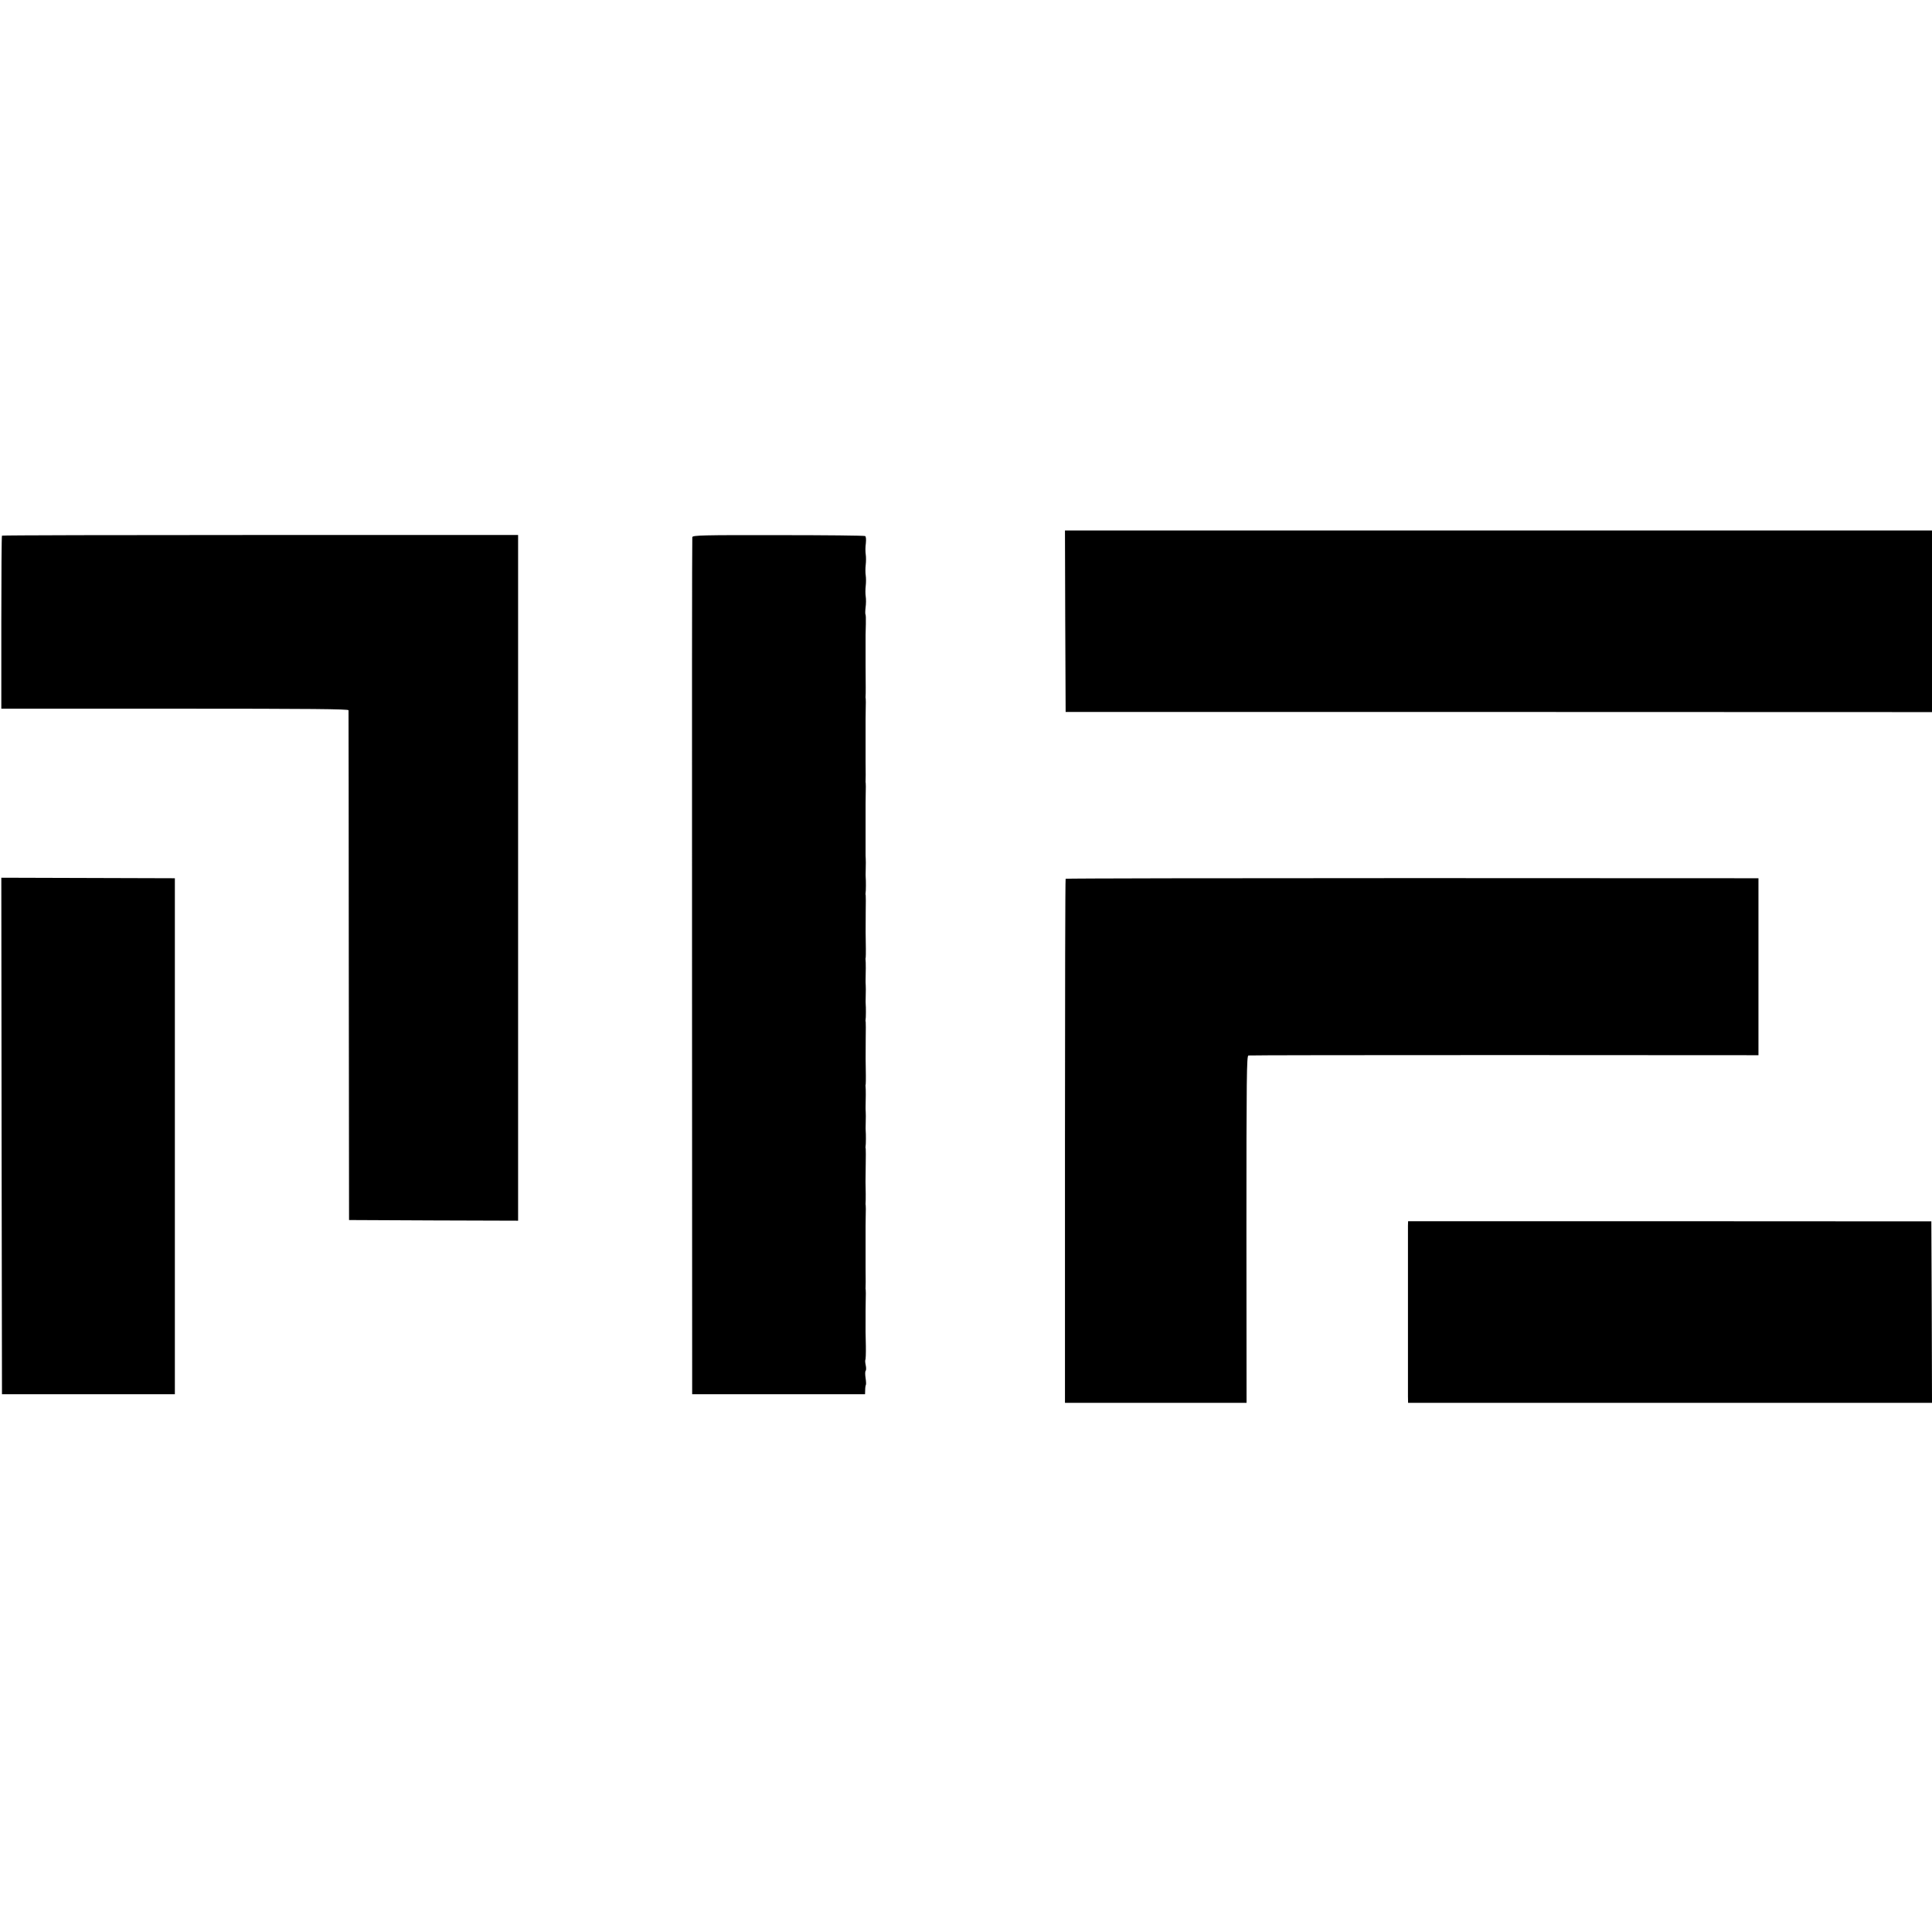
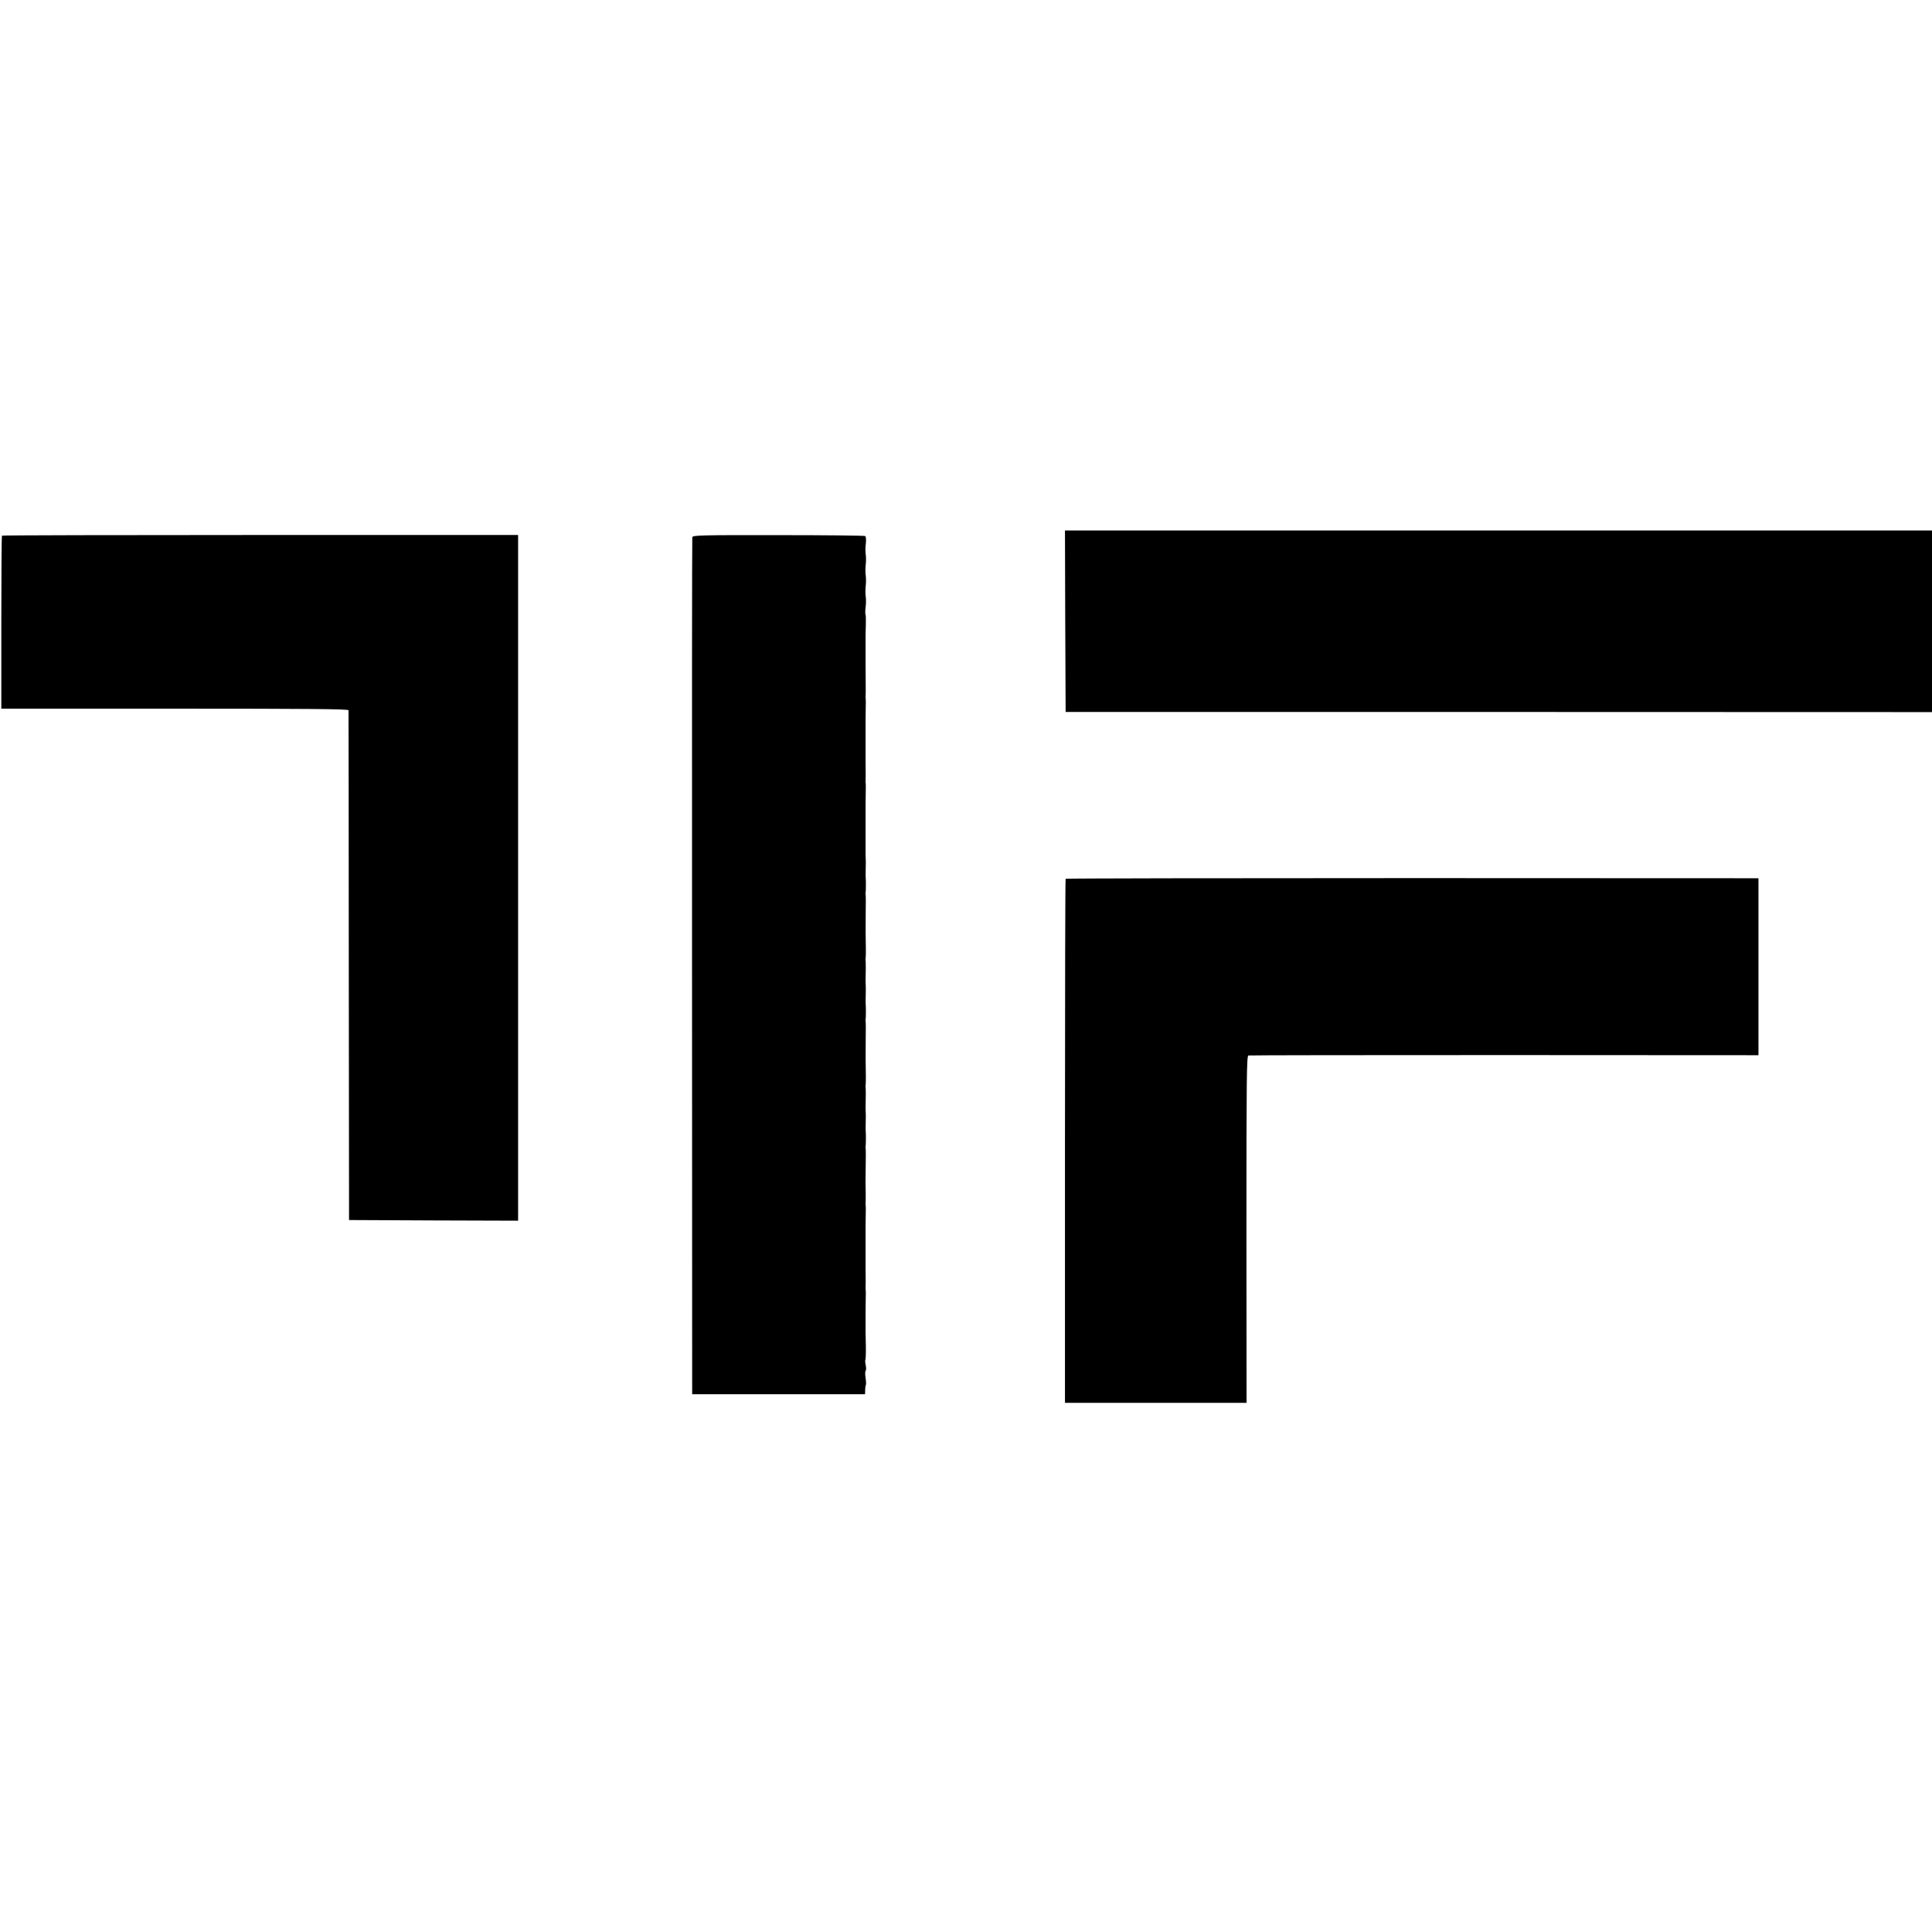
<svg xmlns="http://www.w3.org/2000/svg" version="1.0" width="1464pt" height="1464pt" viewBox="0 0 1464 1464" preserveAspectRatio="xMidYMid meet">
  <g transform="translate(0,1464) scale(0.1,-0.1)" fill="#000000" stroke="none">
    <path d="M8072 9933 l3 -688 3283 0 3282 -1 0 688 0 688 -3285 0 -3285 0 2 -687z" />
    <path d="M15 10581 c-3 -2 -5 -298 -5 -658 l0 -653 1315 0 c1045 0 1315 -3 1316 -12 0 -7 2 -879 2 -1938 l2 -1925 641 -3 640 -2 0 2598 0 2598 -1953 0 c-1075 0 -1956 -2 -1958 -5z" />
    <path d="M5246 10570 c-2 -8 -3 -1473 -2 -3255 l1 -3240 655 0 655 0 1 32 c0 18 3 35 5 38 3 3 2 26 -2 53 -4 26 -4 51 1 55 4 5 4 24 0 42 -4 19 -5 36 -3 39 3 3 5 51 4 108 -3 117 -2 103 -2 188 0 36 0 72 0 80 0 8 0 44 1 80 1 36 1 70 0 75 -1 6 -2 14 -1 19 1 7 1 58 0 146 0 8 0 44 0 80 0 36 0 72 0 80 0 8 0 44 0 80 0 36 0 72 0 80 0 8 0 44 1 80 1 36 1 70 0 75 -1 6 -2 14 -1 19 1 4 1 36 1 70 -2 82 -2 89 0 219 1 62 1 117 0 122 -2 6 -2 13 -1 18 3 8 3 103 1 115 -1 4 -1 34 0 67 1 33 1 69 0 80 -1 11 -1 27 -1 35 2 52 2 147 0 155 -1 6 -1 15 1 20 1 6 1 35 1 65 -2 83 -2 158 -1 283 1 62 1 117 0 122 -2 6 -2 13 -1 18 3 8 3 103 1 115 -1 4 -1 34 0 67 1 33 1 69 0 80 -1 11 -1 27 -1 35 2 52 2 147 0 155 -1 6 -1 15 1 20 1 6 1 35 1 65 -2 83 -2 158 -1 283 1 62 1 117 0 122 -2 6 -2 13 -1 18 3 8 3 103 1 115 -1 4 -1 34 0 67 1 33 1 69 0 80 -1 11 -1 27 -1 35 0 14 0 201 0 225 0 6 0 39 0 75 0 36 0 72 0 80 0 8 0 44 1 80 1 36 1 70 0 75 -1 6 -2 14 -1 19 1 7 1 58 0 146 0 8 0 44 0 80 0 36 0 72 0 80 0 8 0 44 0 80 0 36 0 72 0 80 0 8 0 44 1 80 1 36 1 70 0 75 -1 6 -2 14 -1 19 1 4 1 36 1 70 -1 76 -1 81 -1 161 0 36 0 71 0 78 0 6 0 41 0 77 0 36 0 72 0 80 0 8 1 45 2 83 1 37 0 69 -3 72 -2 3 -2 26 1 52 4 27 4 64 1 83 -3 19 -3 55 0 80 3 25 3 61 0 80 -3 19 -3 55 0 80 3 25 3 61 0 80 -3 19 -3 57 1 83 3 30 1 51 -5 55 -6 4 -302 7 -658 7 -576 1 -648 -1 -652 -15z" />
-     <path d="M12 6032 l3 -1957 655 0 655 0 0 1955 0 1955 -658 2 -657 2 2 -1957z" />
    <path d="M8075 7981 c-3 -2 -5 -897 -5 -1988 l0 -1983 688 0 688 0 -1 1314 c0 1161 2 1315 15 1318 8 2 881 3 1940 3 l1925 -1 0 670 0 671 -2623 1 c-1442 0 -2625 -2 -2627 -5z" />
-     <path d="M10669 5351 c0 -42 0 -1224 0 -1293 l1 -48 1985 0 1985 0 -2 688 -3 687 -1982 1 -1983 0 -1 -35z" />
  </g>
</svg>